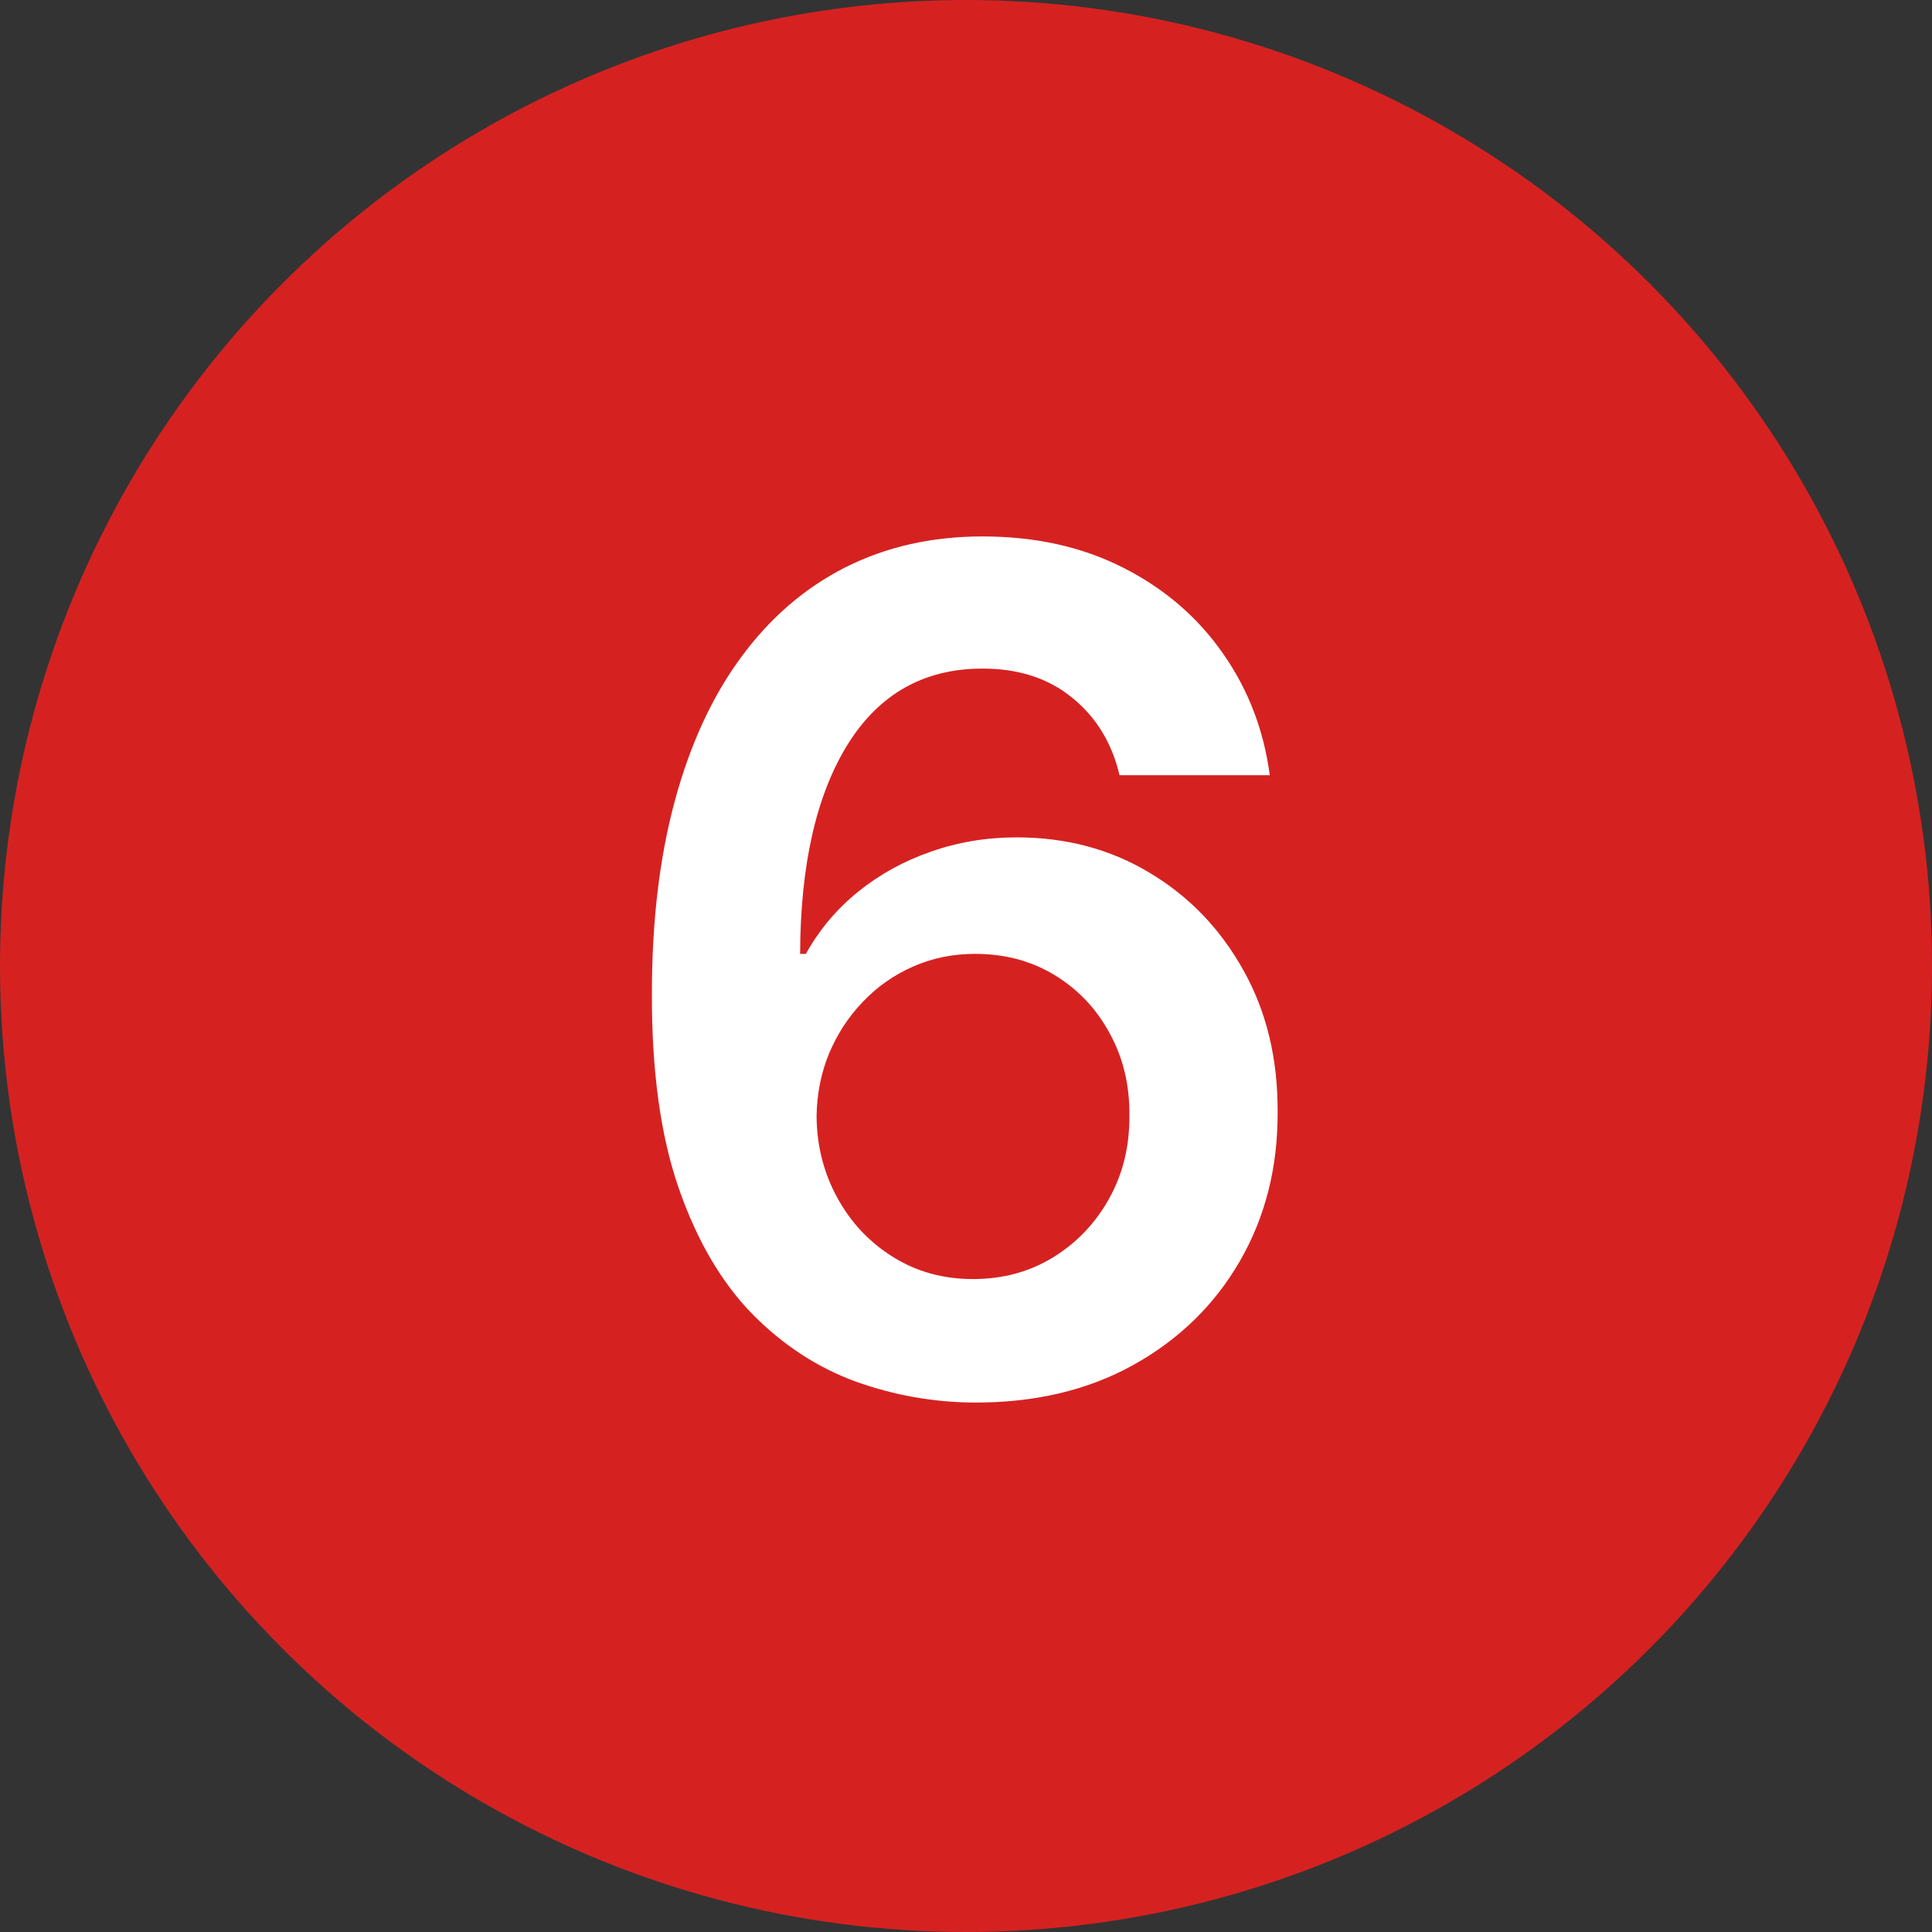
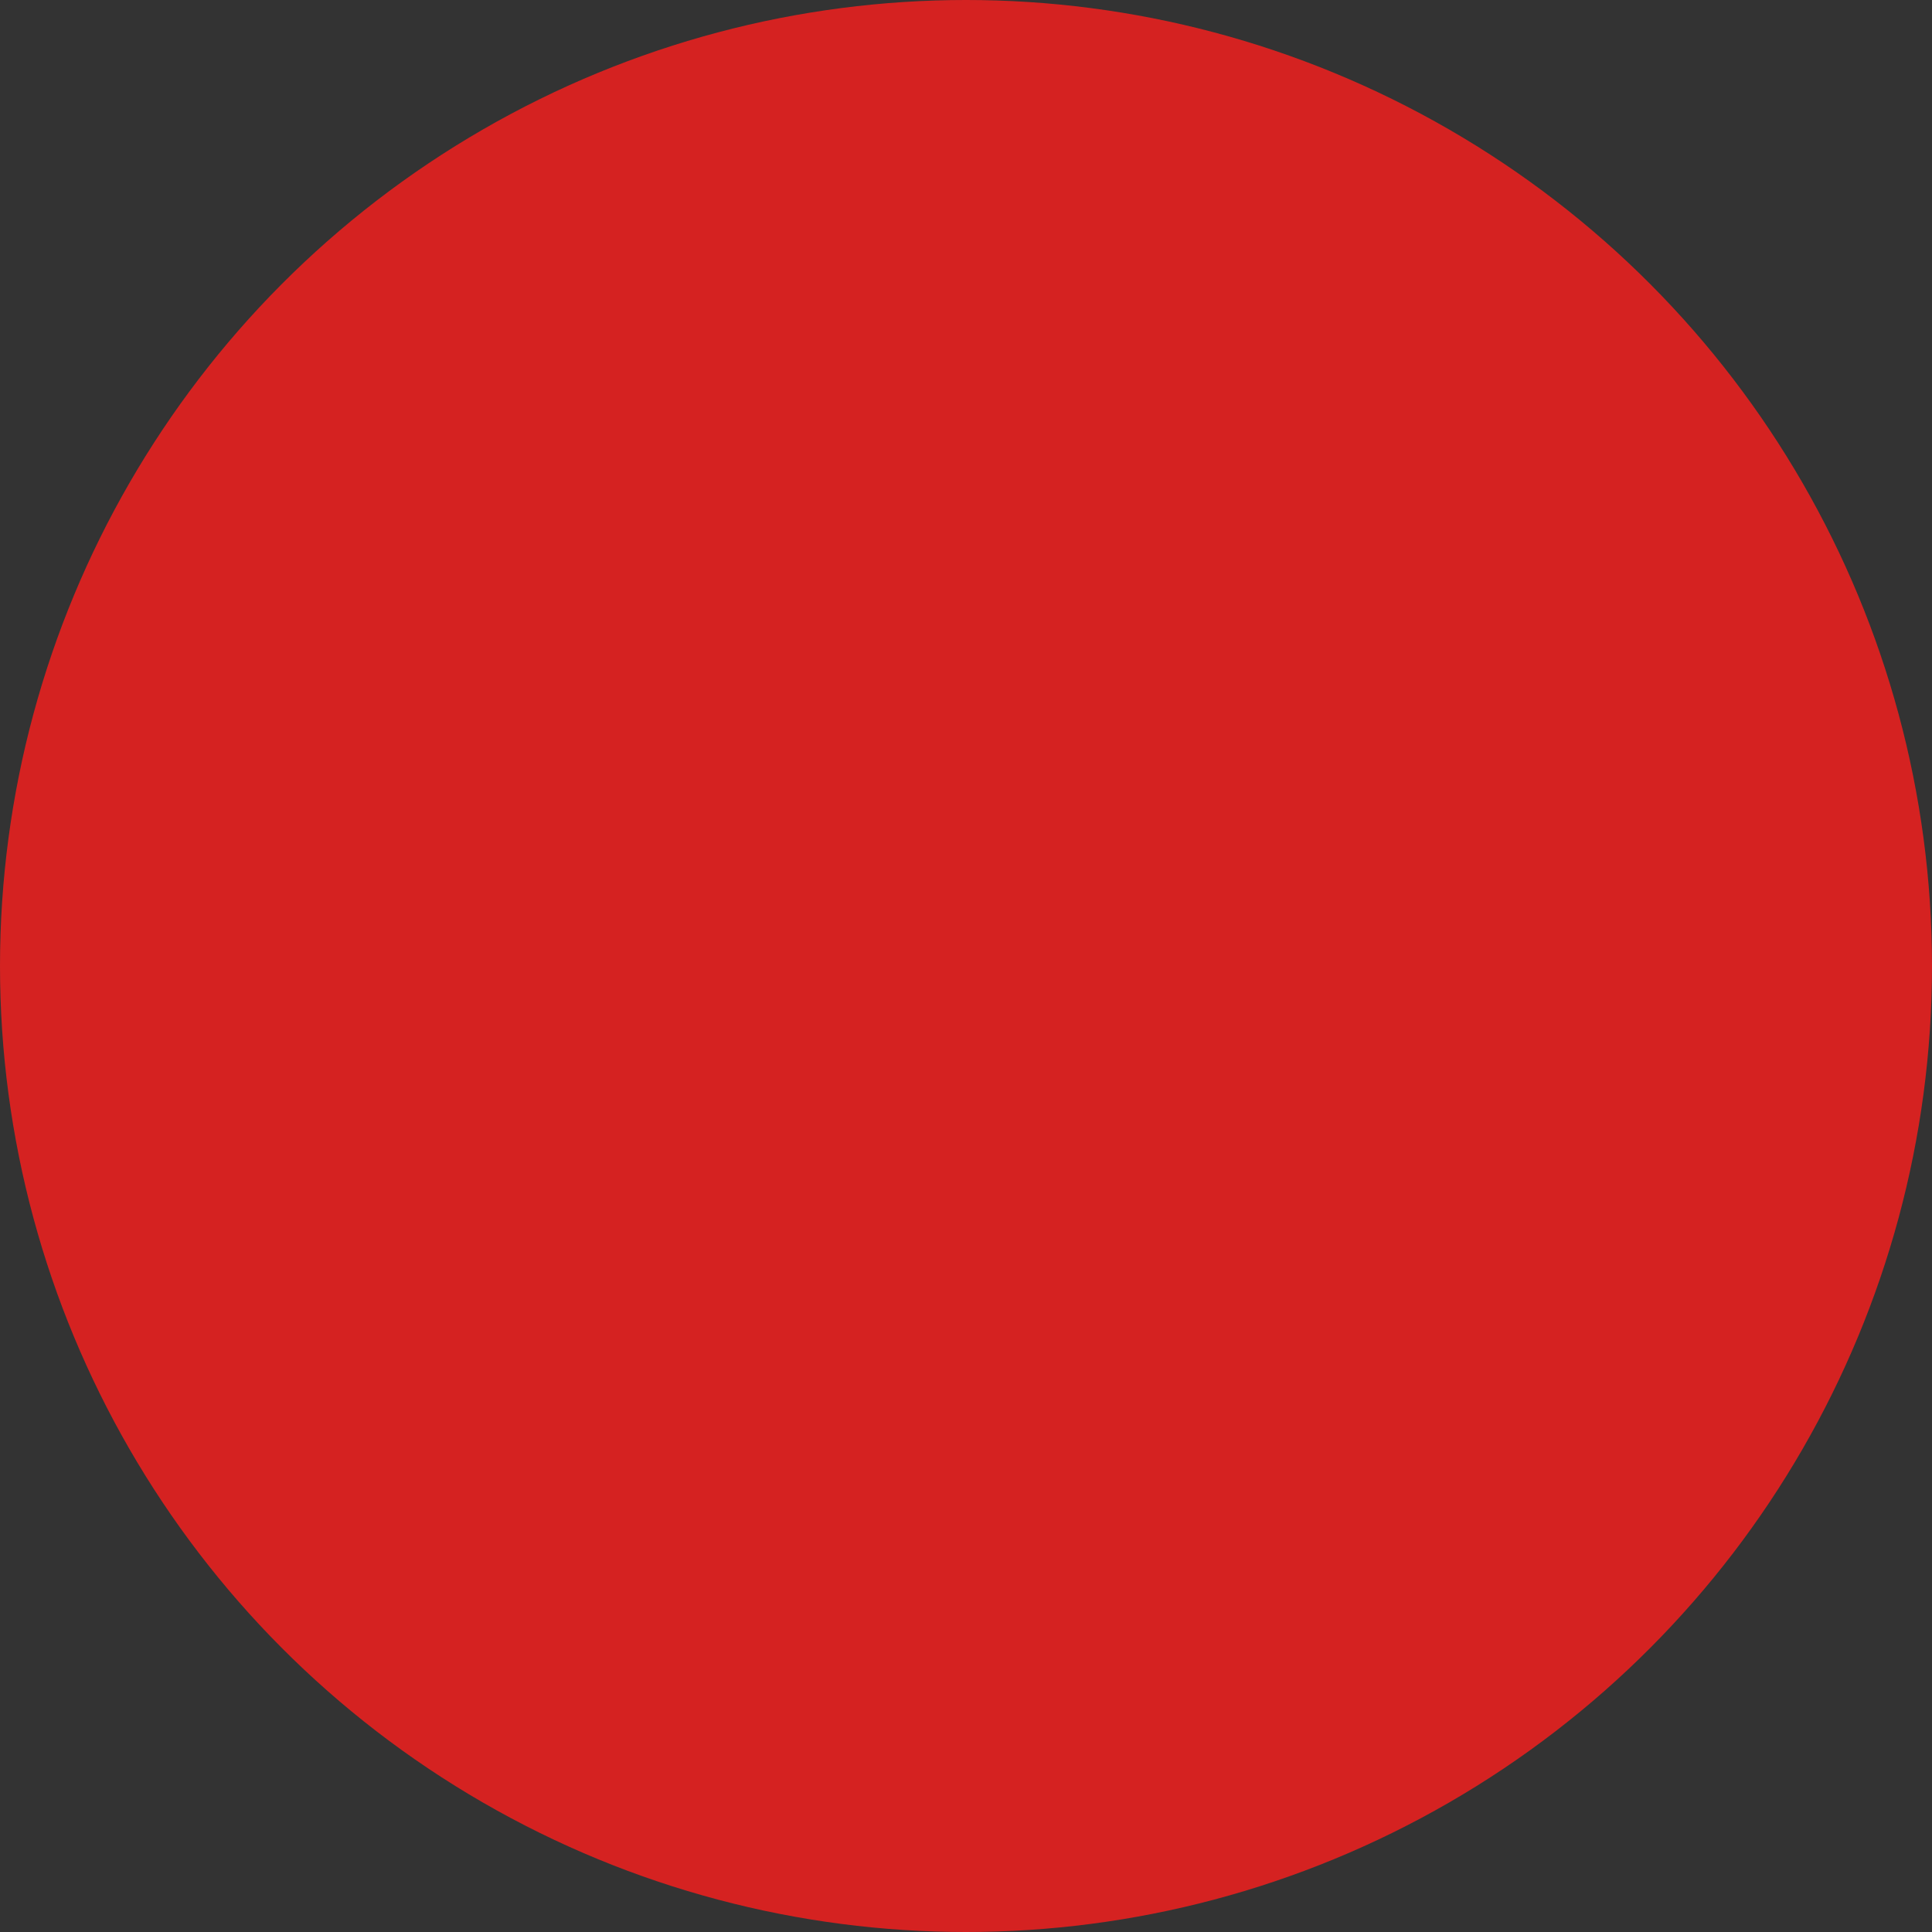
<svg xmlns="http://www.w3.org/2000/svg" width="50" height="50" viewBox="0 0 50 50" fill="none">
  <rect x="0" y="0" width="50" height="50" fill="#333333" stroke="none" />
  <circle cx="25" cy="25" r="25" fill="#D52221" />
-   <path d="M25.202 36.298C24.158 36.291 23.139 36.11 22.145 35.755C21.151 35.392 20.256 34.806 19.46 33.997C18.665 33.18 18.033 32.097 17.564 30.747C17.095 29.391 16.864 27.711 16.871 25.708C16.871 23.84 17.07 22.175 17.468 20.712C17.866 19.249 18.438 18.013 19.183 17.005C19.929 15.989 20.827 15.215 21.879 14.682C22.937 14.149 24.119 13.883 25.426 13.883C26.797 13.883 28.011 14.153 29.07 14.693C30.135 15.232 30.994 15.971 31.648 16.909C32.301 17.839 32.706 18.89 32.862 20.062H28.974C28.775 19.224 28.366 18.556 27.749 18.059C27.138 17.555 26.364 17.303 25.426 17.303C23.913 17.303 22.749 17.96 21.932 19.274C21.122 20.588 20.714 22.392 20.707 24.686H20.856C21.204 24.061 21.655 23.524 22.209 23.077C22.763 22.63 23.388 22.285 24.084 22.044C24.787 21.795 25.529 21.671 26.31 21.671C27.589 21.671 28.736 21.976 29.751 22.587C30.774 23.198 31.584 24.039 32.18 25.112C32.777 26.177 33.072 27.399 33.065 28.776C33.072 30.211 32.745 31.5 32.084 32.644C31.424 33.78 30.504 34.675 29.325 35.328C28.146 35.982 26.772 36.305 25.202 36.298ZM25.181 33.102C25.955 33.102 26.648 32.914 27.259 32.537C27.869 32.161 28.352 31.653 28.707 31.014C29.062 30.375 29.236 29.657 29.229 28.862C29.236 28.081 29.066 27.374 28.718 26.742C28.377 26.11 27.905 25.609 27.301 25.24C26.697 24.87 26.009 24.686 25.234 24.686C24.659 24.686 24.123 24.796 23.626 25.016C23.129 25.236 22.695 25.541 22.326 25.932C21.957 26.316 21.666 26.763 21.452 27.274C21.246 27.779 21.14 28.318 21.133 28.894C21.14 29.654 21.317 30.353 21.666 30.992C22.014 31.632 22.493 32.143 23.104 32.526C23.715 32.91 24.407 33.102 25.181 33.102Z" fill="white" />
</svg>